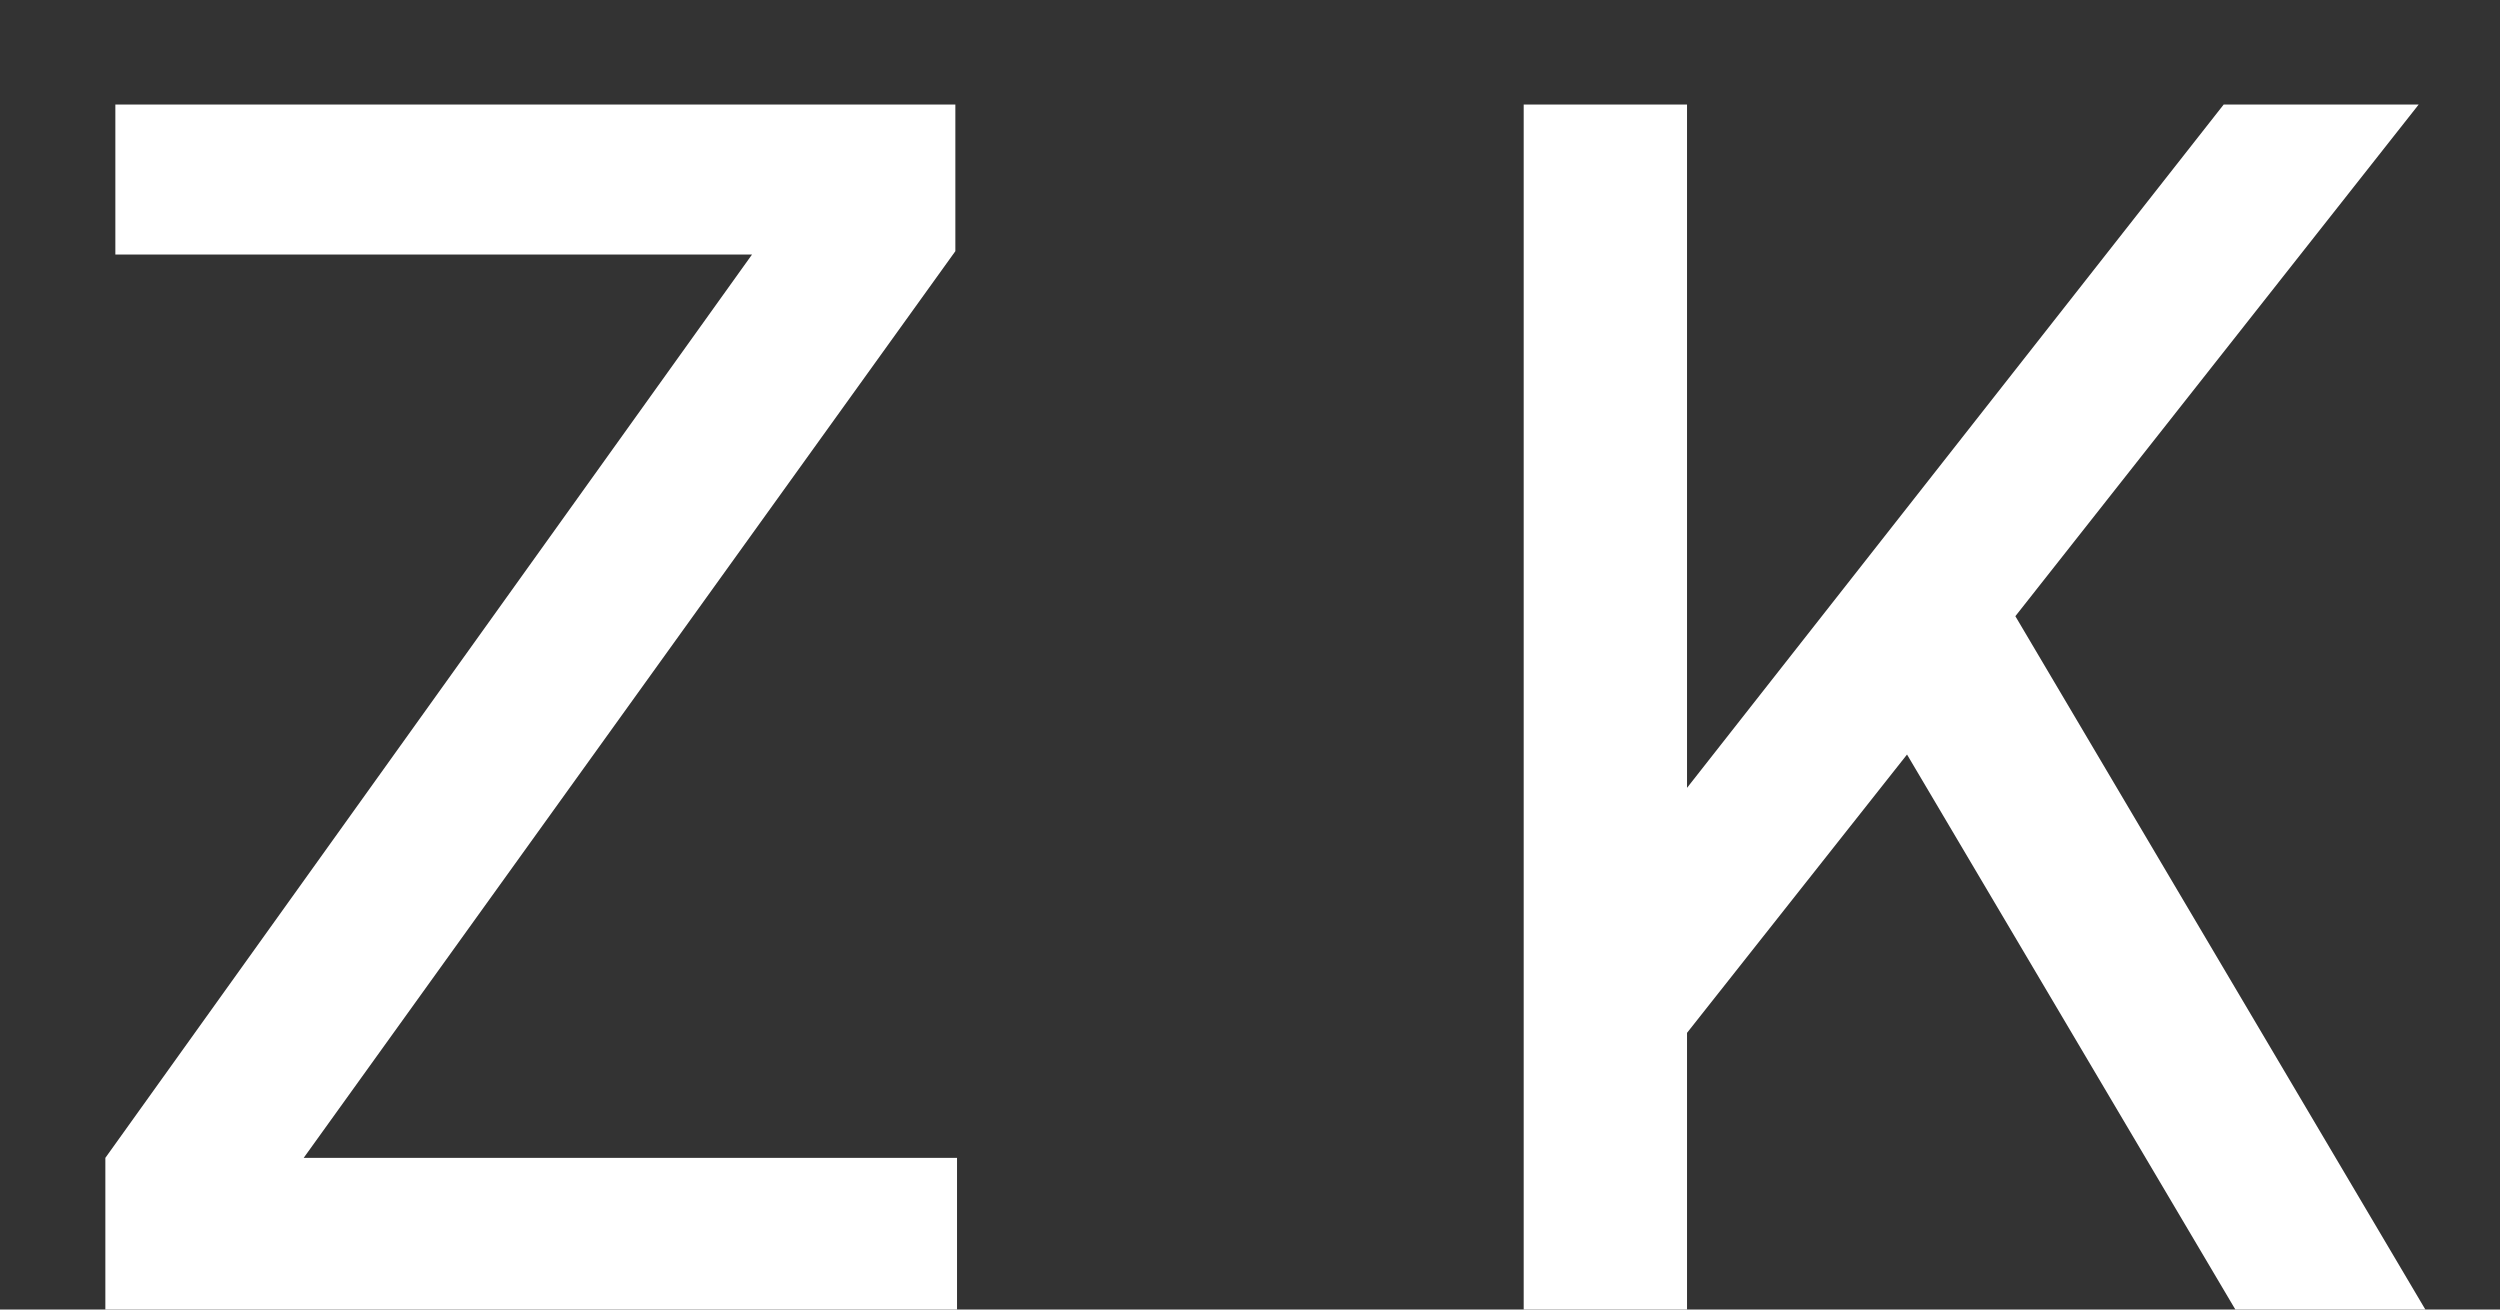
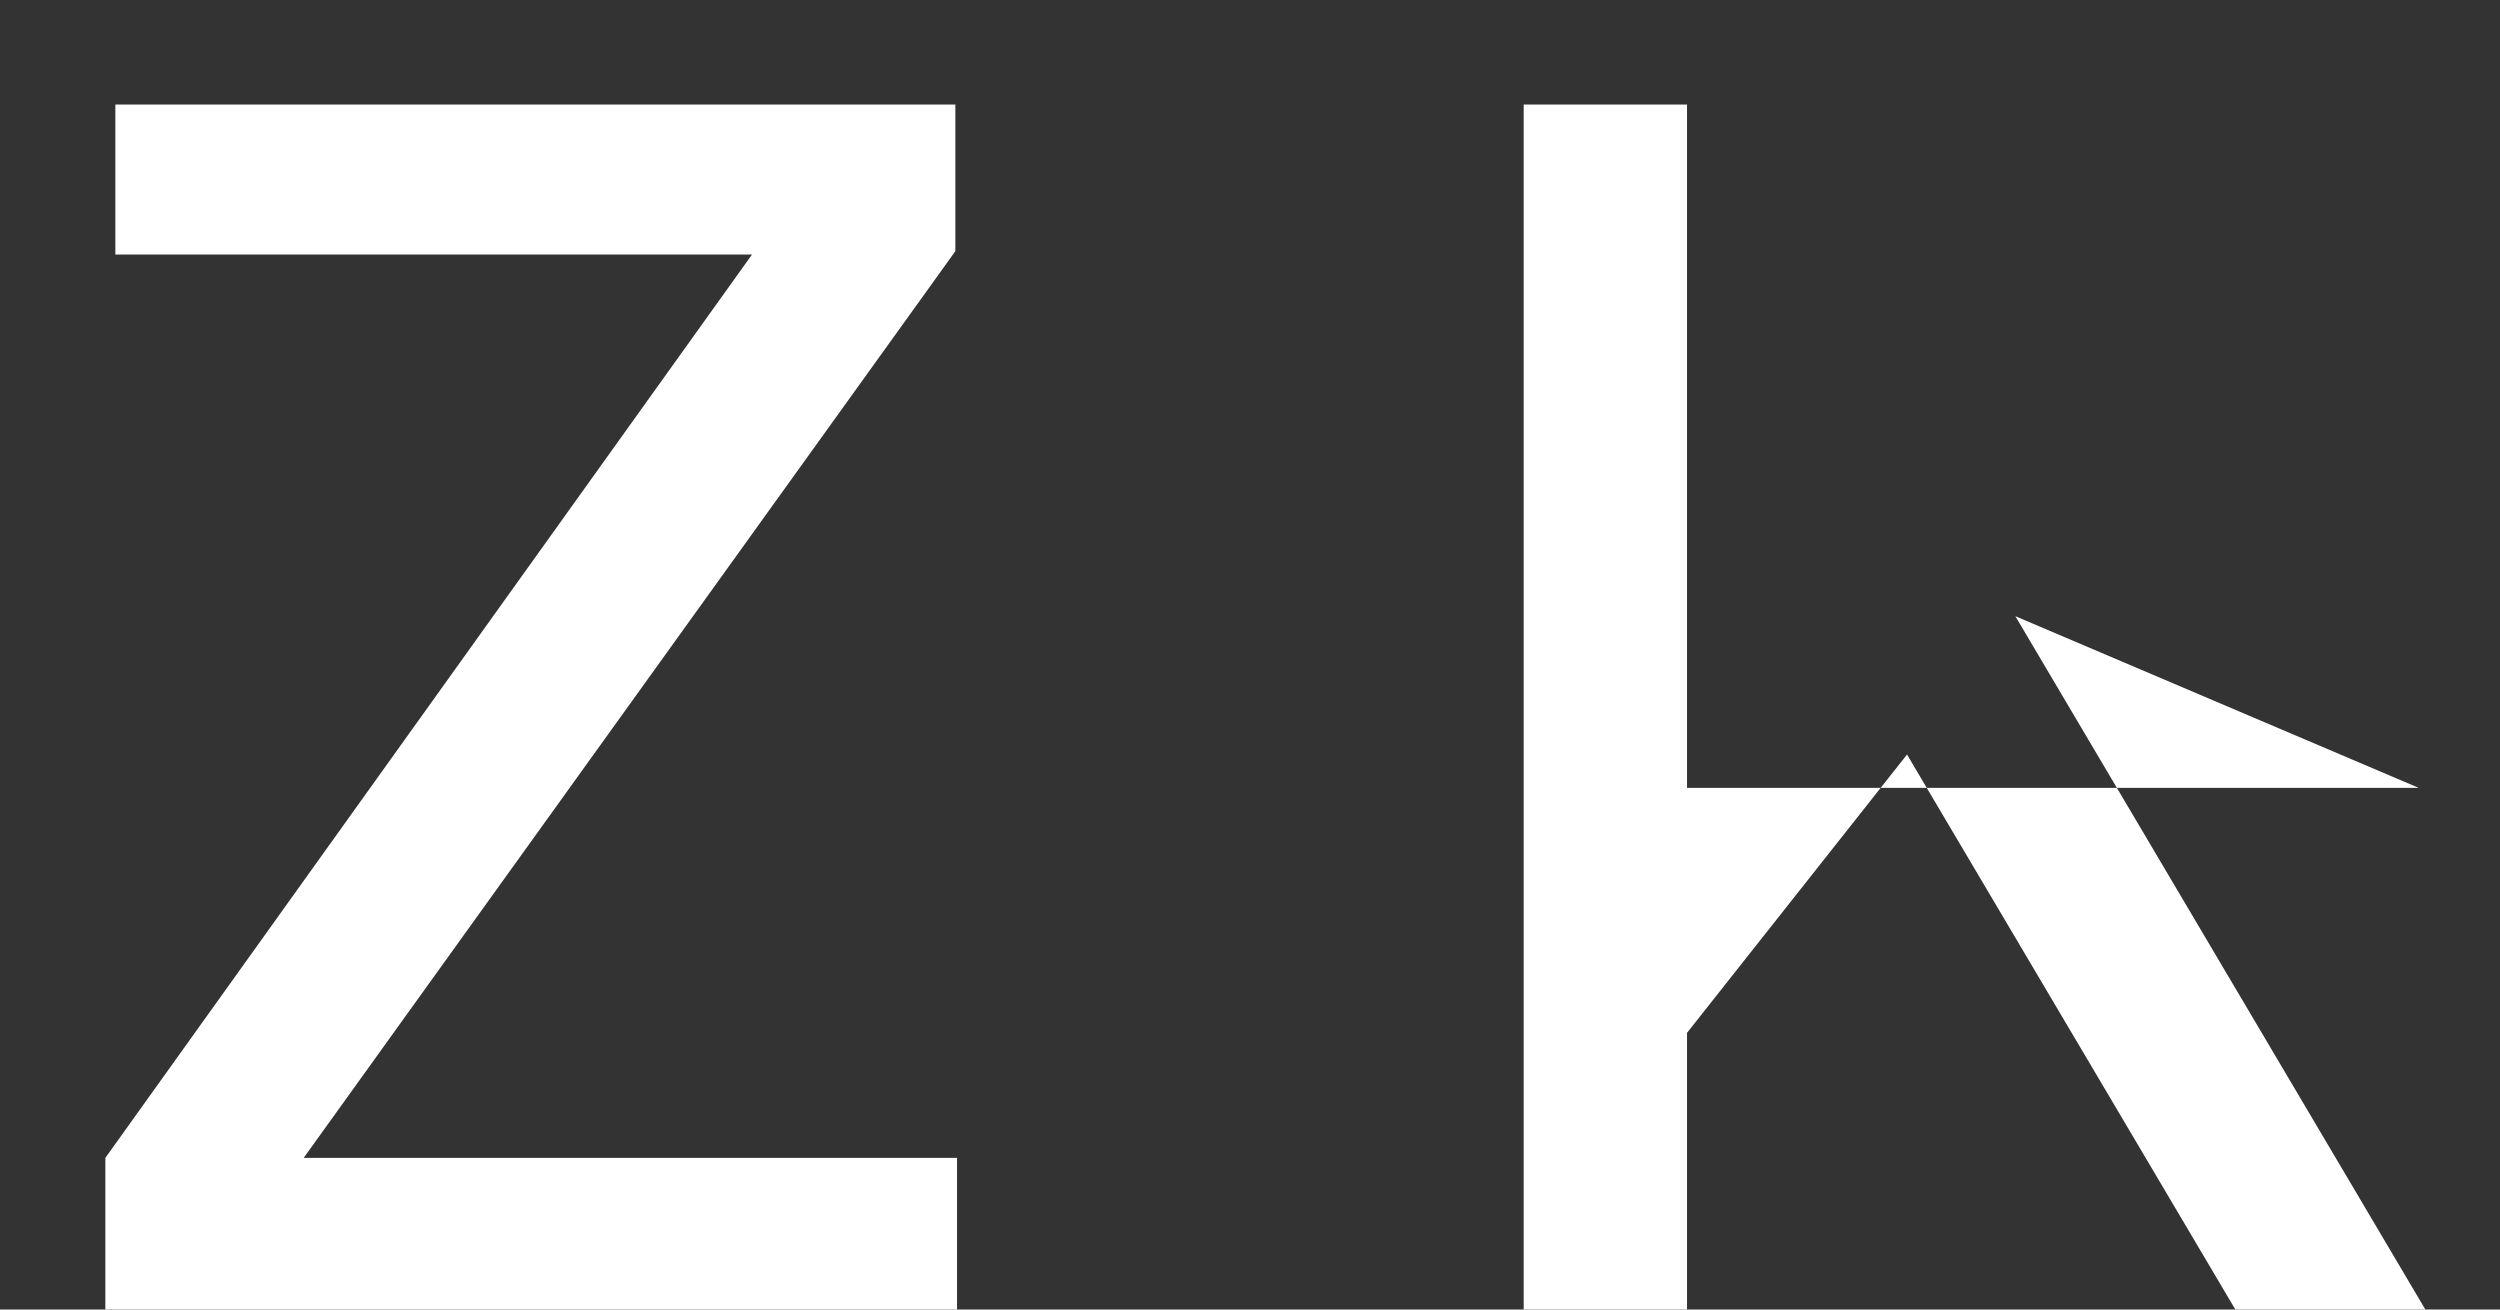
<svg xmlns="http://www.w3.org/2000/svg" width="21" height="11" viewBox="0 0 21 11" fill="none">
  <rect x="0" y="0" width="21" height="11" fill="#333333" stroke="none" />
-   <path d="M8.039 11H0.885V9.726L6.317 2.138H0.969V0.878H8.025V2.11L2.551 9.726H8.039V11ZM14.171 0.878V6.618L18.679 0.878H20.317L16.929 5.176L20.373 11H18.777L16.019 6.338L14.171 8.676V11H12.799V0.878H14.171Z" fill="white" />
+   <path d="M8.039 11H0.885V9.726L6.317 2.138H0.969V0.878H8.025V2.11L2.551 9.726H8.039V11ZM14.171 0.878V6.618H20.317L16.929 5.176L20.373 11H18.777L16.019 6.338L14.171 8.676V11H12.799V0.878H14.171Z" fill="white" />
</svg>